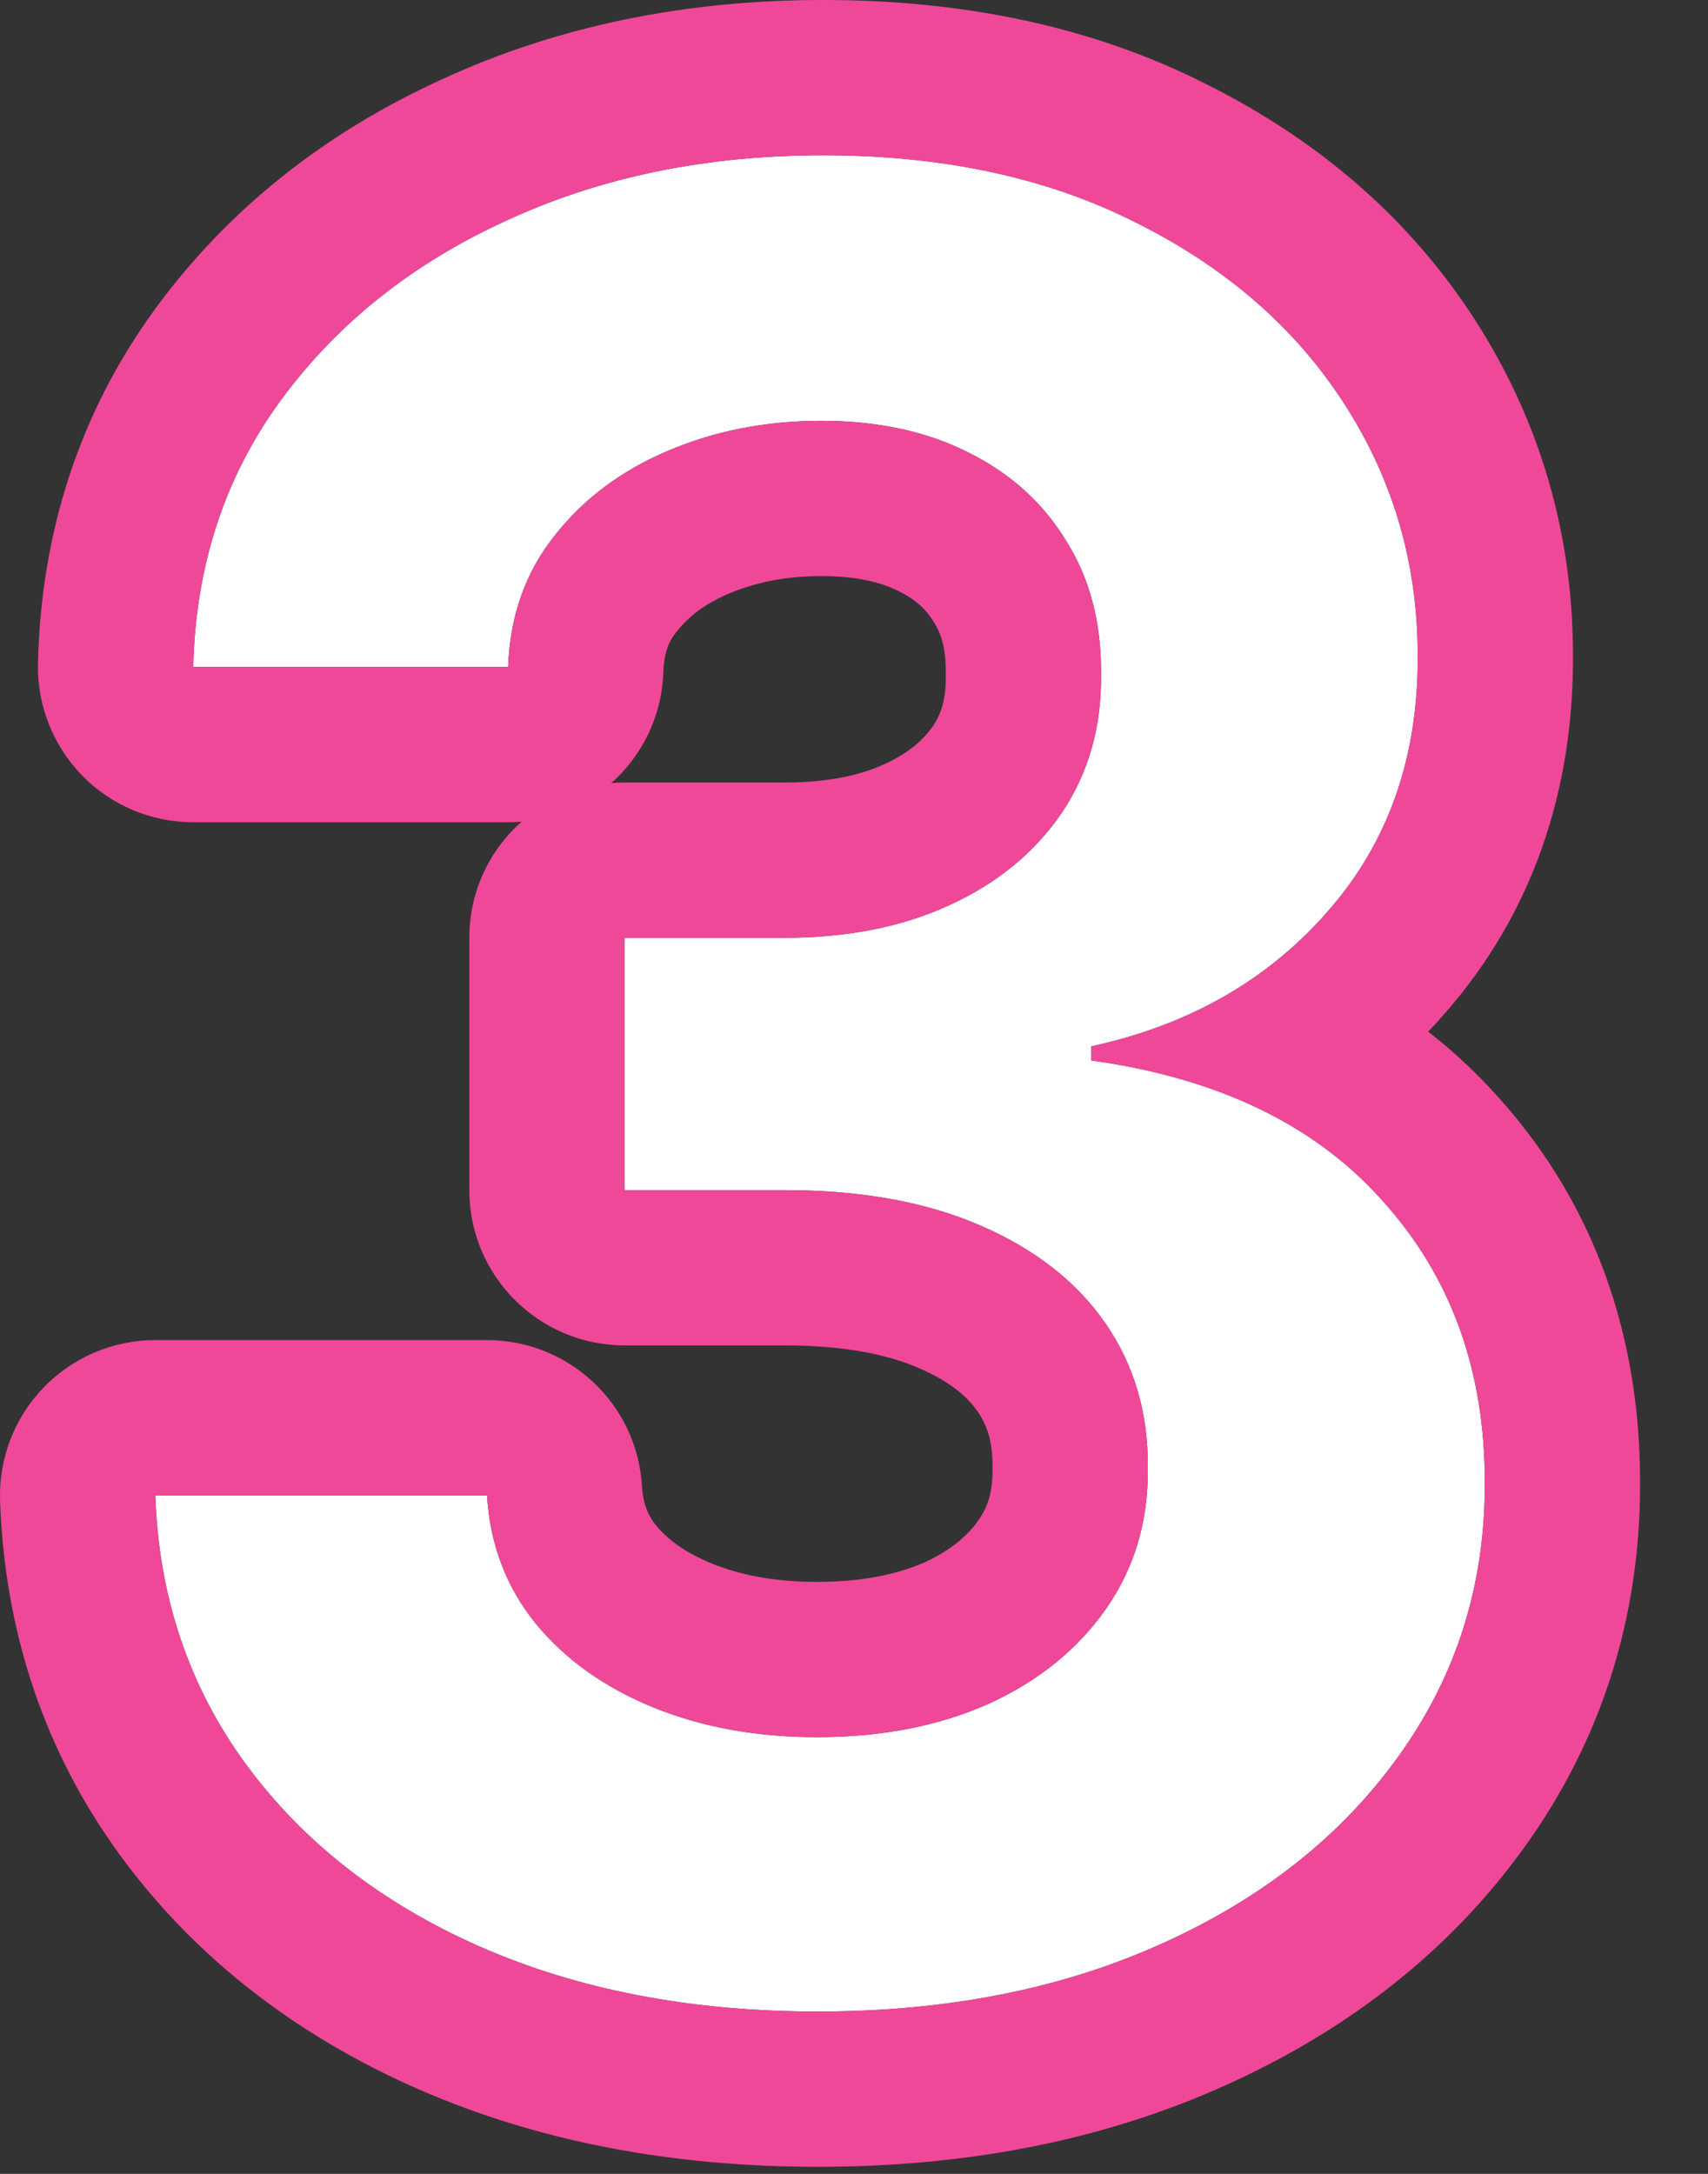
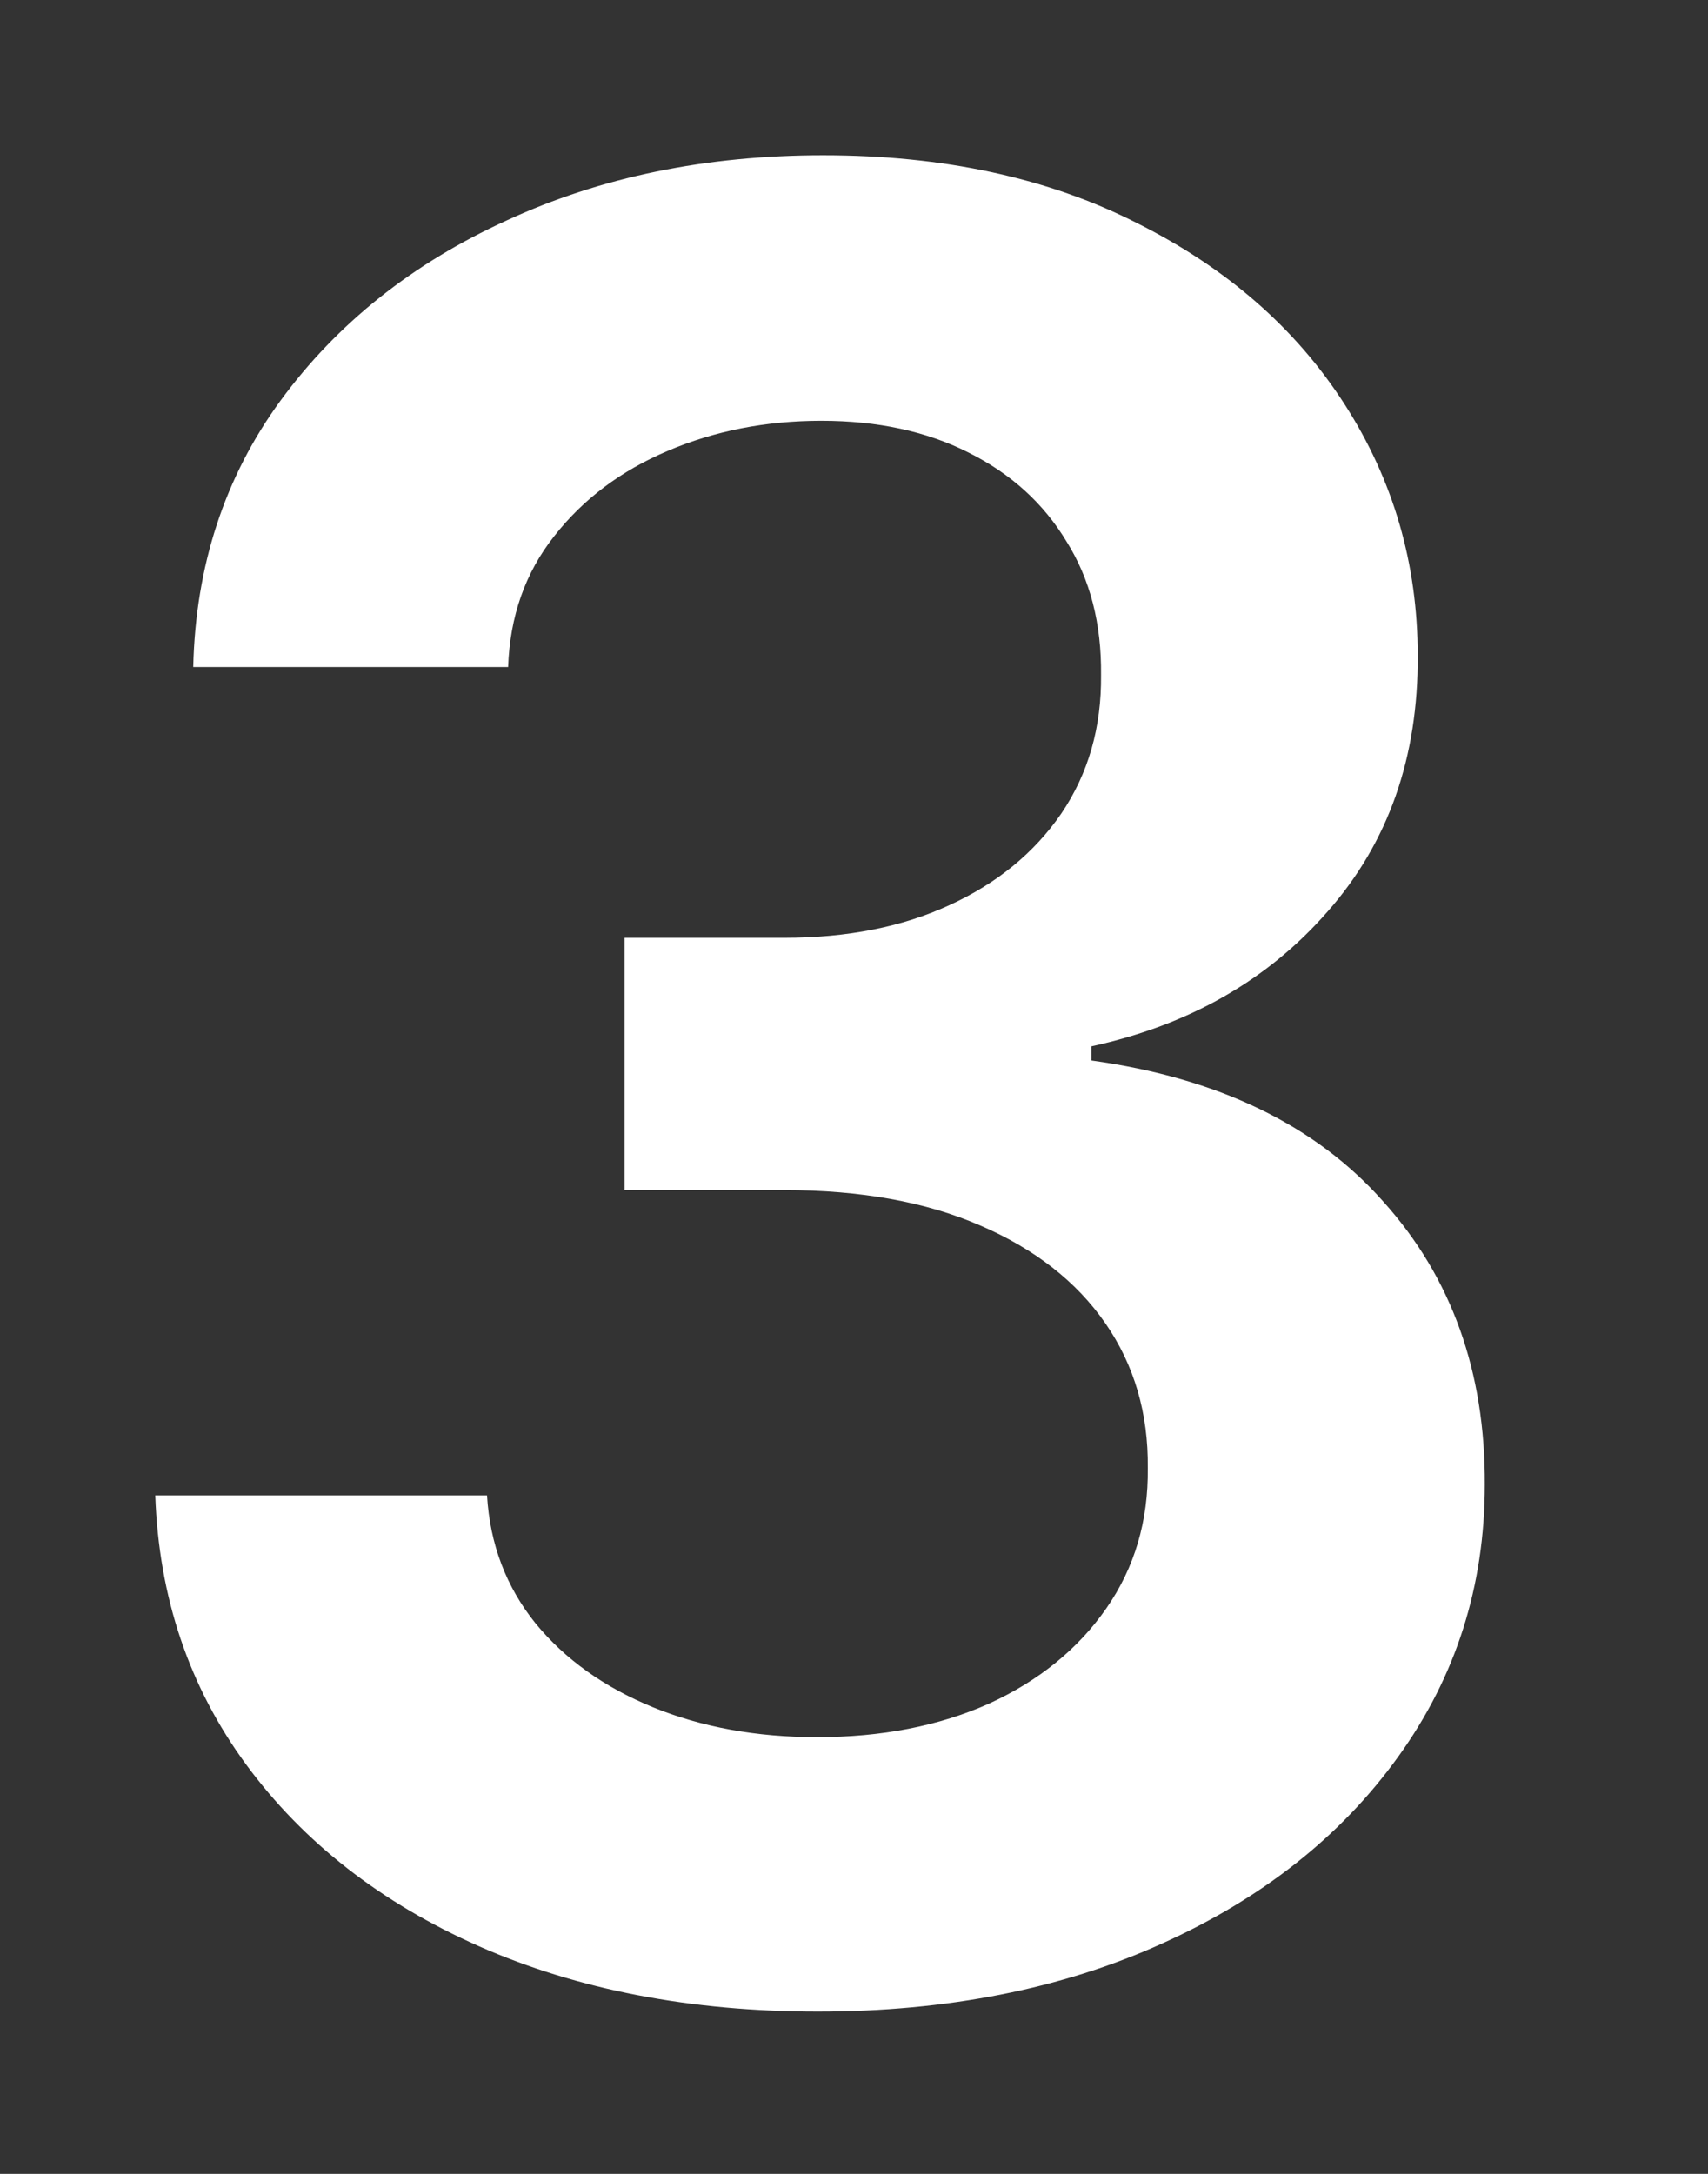
<svg xmlns="http://www.w3.org/2000/svg" width="22" height="28" viewBox="0 0 22 28" fill="none">
  <rect x="0" y="0" width="22" height="28" fill="#333333" stroke="none" />
  <path d="M10.534 25.909C8.898 25.909 7.443 25.629 6.17 25.068C4.905 24.508 3.905 23.727 3.17 22.727C2.436 21.727 2.045 20.572 2 19.261H6.273C6.311 19.89 6.519 20.439 6.898 20.909C7.277 21.371 7.78 21.731 8.409 21.989C9.038 22.246 9.742 22.375 10.523 22.375C11.356 22.375 12.095 22.231 12.739 21.943C13.383 21.648 13.886 21.239 14.25 20.716C14.614 20.193 14.792 19.591 14.784 18.909C14.792 18.204 14.61 17.583 14.239 17.046C13.867 16.508 13.329 16.087 12.625 15.784C11.928 15.481 11.087 15.329 10.102 15.329H8.045V12.079H10.102C10.913 12.079 11.621 11.939 12.227 11.659C12.841 11.379 13.322 10.985 13.671 10.477C14.019 9.962 14.189 9.367 14.182 8.693C14.189 8.034 14.042 7.462 13.739 6.977C13.443 6.485 13.023 6.102 12.477 5.83C11.939 5.557 11.307 5.42 10.579 5.42C9.867 5.42 9.208 5.549 8.602 5.807C7.996 6.064 7.508 6.432 7.136 6.909C6.765 7.379 6.568 7.939 6.545 8.591H2.489C2.519 7.288 2.894 6.144 3.614 5.159C4.341 4.167 5.311 3.394 6.523 2.841C7.735 2.28 9.095 2 10.602 2C12.155 2 13.504 2.292 14.648 2.875C15.799 3.451 16.689 4.227 17.318 5.205C17.947 6.182 18.261 7.261 18.261 8.443C18.269 9.754 17.883 10.852 17.102 11.739C16.329 12.625 15.314 13.204 14.057 13.477V13.659C15.693 13.886 16.947 14.492 17.818 15.477C18.697 16.454 19.133 17.671 19.125 19.125C19.125 20.428 18.754 21.595 18.011 22.625C17.276 23.648 16.261 24.451 14.966 25.034C13.678 25.617 12.201 25.909 10.534 25.909Z" fill="white" />
-   <path fill-rule="evenodd" clip-rule="evenodd" d="M5.364 26.898L5.36 26.897C3.814 26.212 2.523 25.224 1.559 23.912C0.572 22.568 0.06 21.019 0.001 19.331C-0.018 18.789 0.185 18.262 0.561 17.872C0.938 17.482 1.458 17.261 2 17.261H6.273C7.331 17.261 8.206 18.085 8.269 19.141C8.283 19.371 8.347 19.518 8.45 19.648C8.591 19.817 8.807 19.991 9.167 20.138C9.522 20.283 9.964 20.375 10.523 20.375C11.12 20.375 11.57 20.273 11.914 20.121C12.265 19.959 12.472 19.769 12.608 19.574C12.717 19.417 12.787 19.228 12.784 18.931C12.784 18.917 12.784 18.902 12.784 18.888C12.788 18.562 12.71 18.352 12.593 18.181C12.47 18.003 12.255 17.802 11.835 17.621L11.828 17.618C11.445 17.452 10.89 17.329 10.102 17.329H8.045C6.941 17.329 6.045 16.434 6.045 15.329V12.079C6.045 11.484 6.305 10.95 6.718 10.584C6.661 10.588 6.604 10.591 6.545 10.591H2.489C1.95 10.591 1.434 10.374 1.058 9.989C0.682 9.603 0.477 9.083 0.489 8.544C0.528 6.863 1.021 5.317 1.999 3.979L2 3.977C2.945 2.687 4.193 1.706 5.688 1.024C7.194 0.328 8.844 0 10.602 0C12.403 0 14.073 0.338 15.549 1.09C16.983 1.808 18.158 2.813 19 4.122C19.839 5.427 20.26 6.881 20.261 8.438C20.27 10.177 19.744 11.763 18.607 13.056C18.538 13.135 18.468 13.213 18.396 13.288C18.723 13.542 19.029 13.828 19.311 14.146C20.554 15.531 21.134 17.241 21.125 19.13C21.124 20.839 20.628 22.414 19.635 23.793C18.67 25.135 17.362 26.148 15.789 26.857C14.2 27.576 12.434 27.909 10.534 27.909C8.669 27.909 6.932 27.589 5.364 26.898ZM14.966 25.034C16.261 24.451 17.276 23.648 18.011 22.625C18.754 21.595 19.125 20.428 19.125 19.125C19.133 17.671 18.697 16.454 17.818 15.477C17.511 15.129 17.155 14.829 16.752 14.575C16.023 14.117 15.138 13.814 14.098 13.665C14.084 13.663 14.07 13.661 14.057 13.659V13.477C14.066 13.475 14.074 13.473 14.083 13.472C15.064 13.255 15.897 12.85 16.582 12.258C16.766 12.098 16.939 11.925 17.102 11.739C17.883 10.852 18.269 9.754 18.261 8.443C18.261 7.261 17.947 6.182 17.318 5.205C16.689 4.227 15.799 3.451 14.648 2.875C13.504 2.292 12.155 2 10.602 2C9.095 2 7.735 2.28 6.523 2.841C5.311 3.394 4.341 4.167 3.614 5.159C3.289 5.604 3.034 6.081 2.849 6.591C2.626 7.21 2.505 7.876 2.489 8.591H6.545C6.568 7.939 6.765 7.379 7.136 6.909C7.508 6.432 7.996 6.064 8.602 5.807C9.208 5.549 9.867 5.42 10.579 5.42C11.307 5.42 11.939 5.557 12.477 5.83C13.023 6.102 13.443 6.485 13.739 6.977C14.042 7.462 14.189 8.034 14.182 8.693C14.189 9.367 14.019 9.962 13.671 10.477C13.322 10.985 12.841 11.379 12.227 11.659C11.621 11.939 10.913 12.079 10.102 12.079H8.045V15.329H10.102C11.087 15.329 11.928 15.481 12.625 15.784C13.329 16.087 13.867 16.508 14.239 17.046C14.61 17.583 14.792 18.204 14.784 18.909C14.792 19.591 14.614 20.193 14.25 20.716C13.886 21.239 13.383 21.648 12.739 21.943C12.095 22.231 11.356 22.375 10.523 22.375C9.742 22.375 9.038 22.246 8.409 21.989C7.78 21.731 7.277 21.371 6.898 20.909C6.519 20.439 6.311 19.89 6.273 19.261H2C2.025 19.974 2.151 20.641 2.38 21.261C2.572 21.782 2.835 22.271 3.17 22.727C3.905 23.727 4.905 24.508 6.17 25.068C7.443 25.629 8.898 25.909 10.534 25.909C12.201 25.909 13.678 25.617 14.966 25.034ZM12.018 9.351C12.117 9.203 12.185 9.015 12.182 8.716C12.182 8.7 12.182 8.685 12.182 8.67C12.186 8.334 12.113 8.15 12.043 8.037C12.036 8.027 12.03 8.017 12.024 8.006C11.936 7.861 11.81 7.732 11.583 7.618L11.573 7.613C11.367 7.509 11.057 7.42 10.579 7.42C10.114 7.42 9.724 7.503 9.385 7.647C9.063 7.784 8.859 7.952 8.715 8.137L8.705 8.149C8.622 8.254 8.553 8.395 8.544 8.661C8.524 9.229 8.269 9.736 7.873 10.087C7.93 10.082 7.987 10.079 8.045 10.079H10.102C10.684 10.079 11.095 9.979 11.388 9.844L11.396 9.84C11.709 9.697 11.894 9.529 12.018 9.351Z" fill="#F04899" />
</svg>